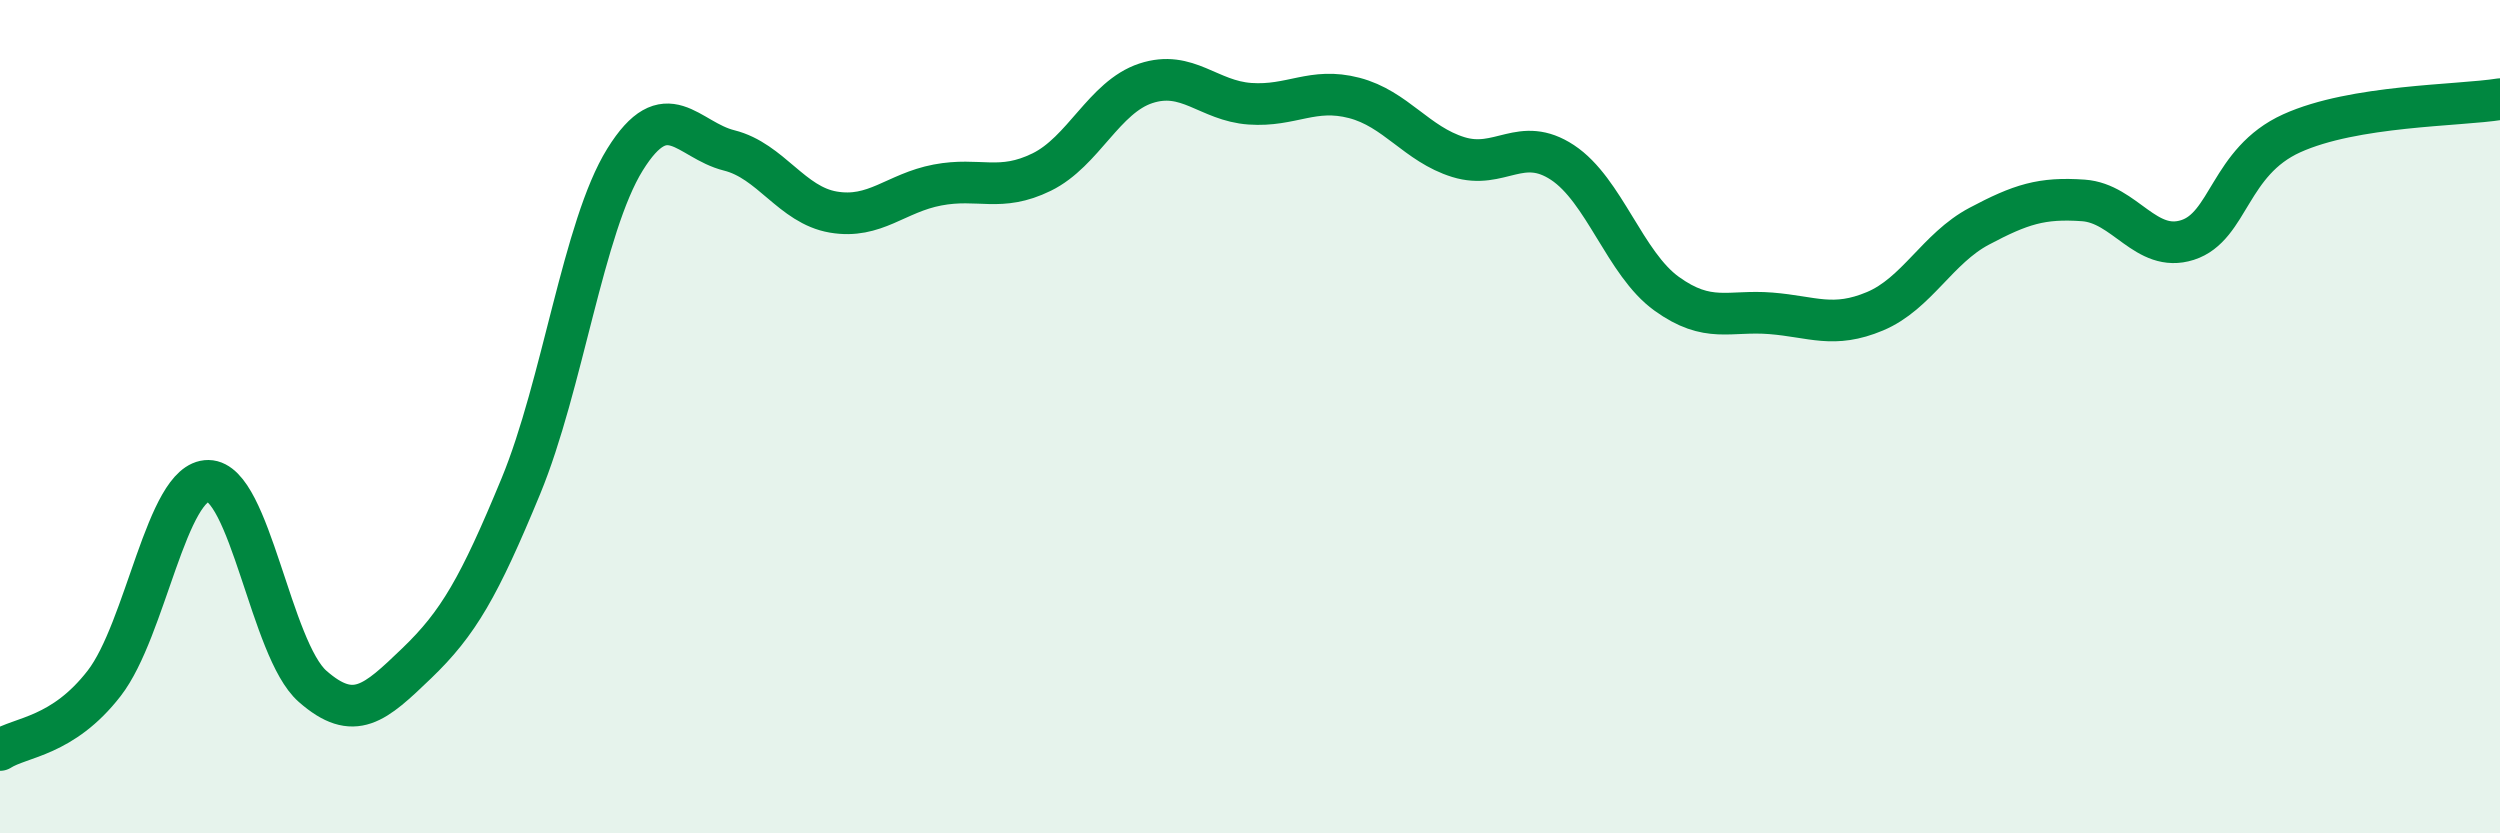
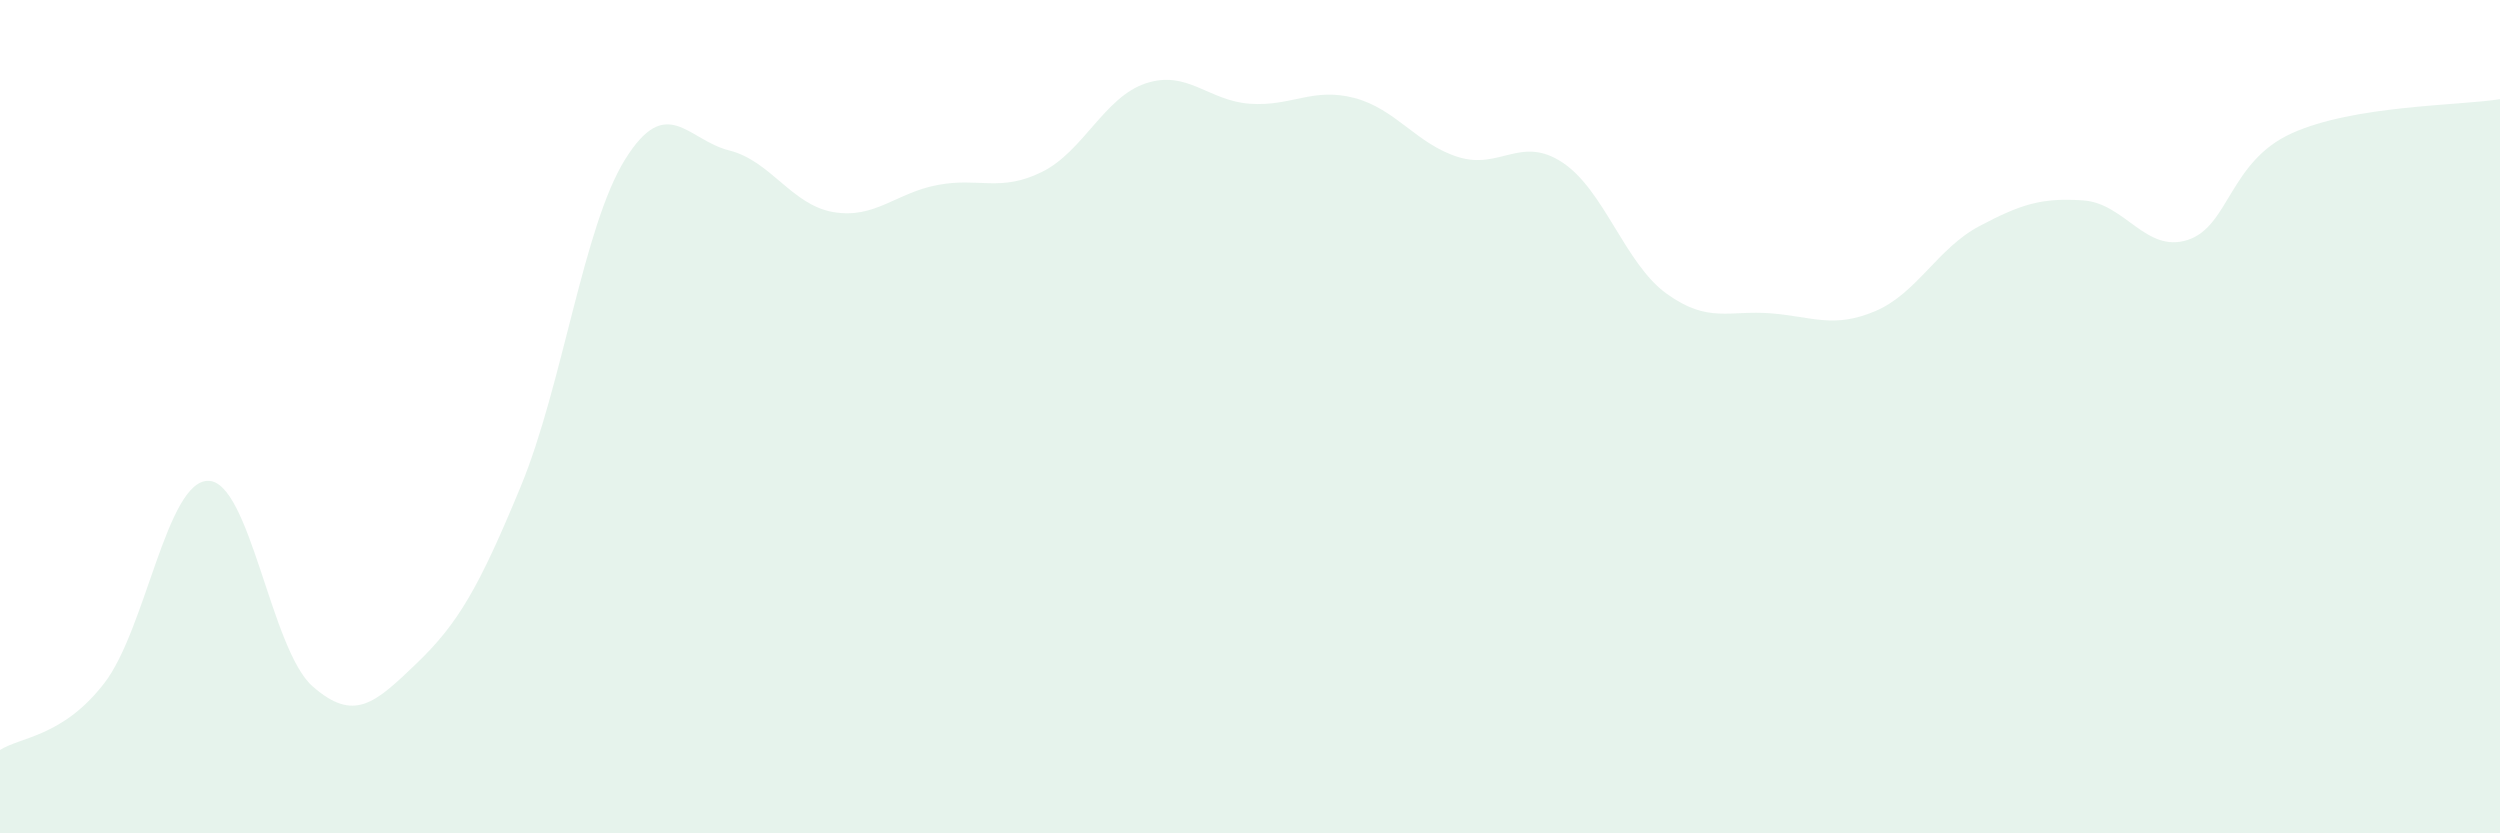
<svg xmlns="http://www.w3.org/2000/svg" width="60" height="20" viewBox="0 0 60 20">
  <path d="M 0,18 C 0.5,17.68 1.5,17.69 2.5,16.4 C 3.5,15.11 4,11.53 5,11.54 C 6,11.55 6.5,15.59 7.5,16.47 C 8.5,17.35 9,16.88 10,15.92 C 11,14.96 11.5,14.09 12.5,11.67 C 13.5,9.25 14,5.44 15,3.83 C 16,2.22 16.5,3.36 17.5,3.61 C 18.5,3.86 19,4.92 20,5.09 C 21,5.26 21.5,4.63 22.5,4.44 C 23.5,4.25 24,4.62 25,4.13 C 26,3.64 26.5,2.33 27.5,2 C 28.5,1.67 29,2.42 30,2.49 C 31,2.56 31.5,2.09 32.5,2.35 C 33.5,2.61 34,3.46 35,3.77 C 36,4.08 36.5,3.24 37.5,3.9 C 38.5,4.56 39,6.33 40,7.05 C 41,7.77 41.5,7.44 42.5,7.52 C 43.5,7.6 44,7.89 45,7.47 C 46,7.05 46.5,5.96 47.5,5.43 C 48.5,4.9 49,4.74 50,4.81 C 51,4.88 51.5,6.08 52.5,5.76 C 53.5,5.44 53.5,3.88 55,3.2 C 56.5,2.52 59,2.54 60,2.38L60 20L0 20Z" fill="#008740" opacity="0.1" stroke-linecap="round" stroke-linejoin="round" />
-   <path d="M 0,18 C 0.5,17.68 1.5,17.69 2.5,16.4 C 3.5,15.11 4,11.53 5,11.54 C 6,11.55 6.5,15.59 7.5,16.47 C 8.5,17.35 9,16.88 10,15.92 C 11,14.96 11.5,14.09 12.5,11.67 C 13.5,9.25 14,5.44 15,3.83 C 16,2.22 16.5,3.36 17.5,3.61 C 18.5,3.86 19,4.92 20,5.09 C 21,5.26 21.5,4.63 22.5,4.44 C 23.5,4.25 24,4.62 25,4.13 C 26,3.64 26.5,2.33 27.5,2 C 28.5,1.67 29,2.42 30,2.49 C 31,2.56 31.5,2.09 32.5,2.35 C 33.5,2.61 34,3.46 35,3.77 C 36,4.08 36.5,3.24 37.5,3.9 C 38.5,4.56 39,6.33 40,7.05 C 41,7.77 41.5,7.44 42.5,7.52 C 43.5,7.6 44,7.89 45,7.47 C 46,7.05 46.5,5.96 47.5,5.43 C 48.5,4.9 49,4.74 50,4.81 C 51,4.88 51.5,6.08 52.5,5.76 C 53.5,5.44 53.5,3.88 55,3.2 C 56.5,2.52 59,2.54 60,2.38" stroke="#008740" stroke-width="1" fill="none" stroke-linecap="round" stroke-linejoin="round" />
</svg>